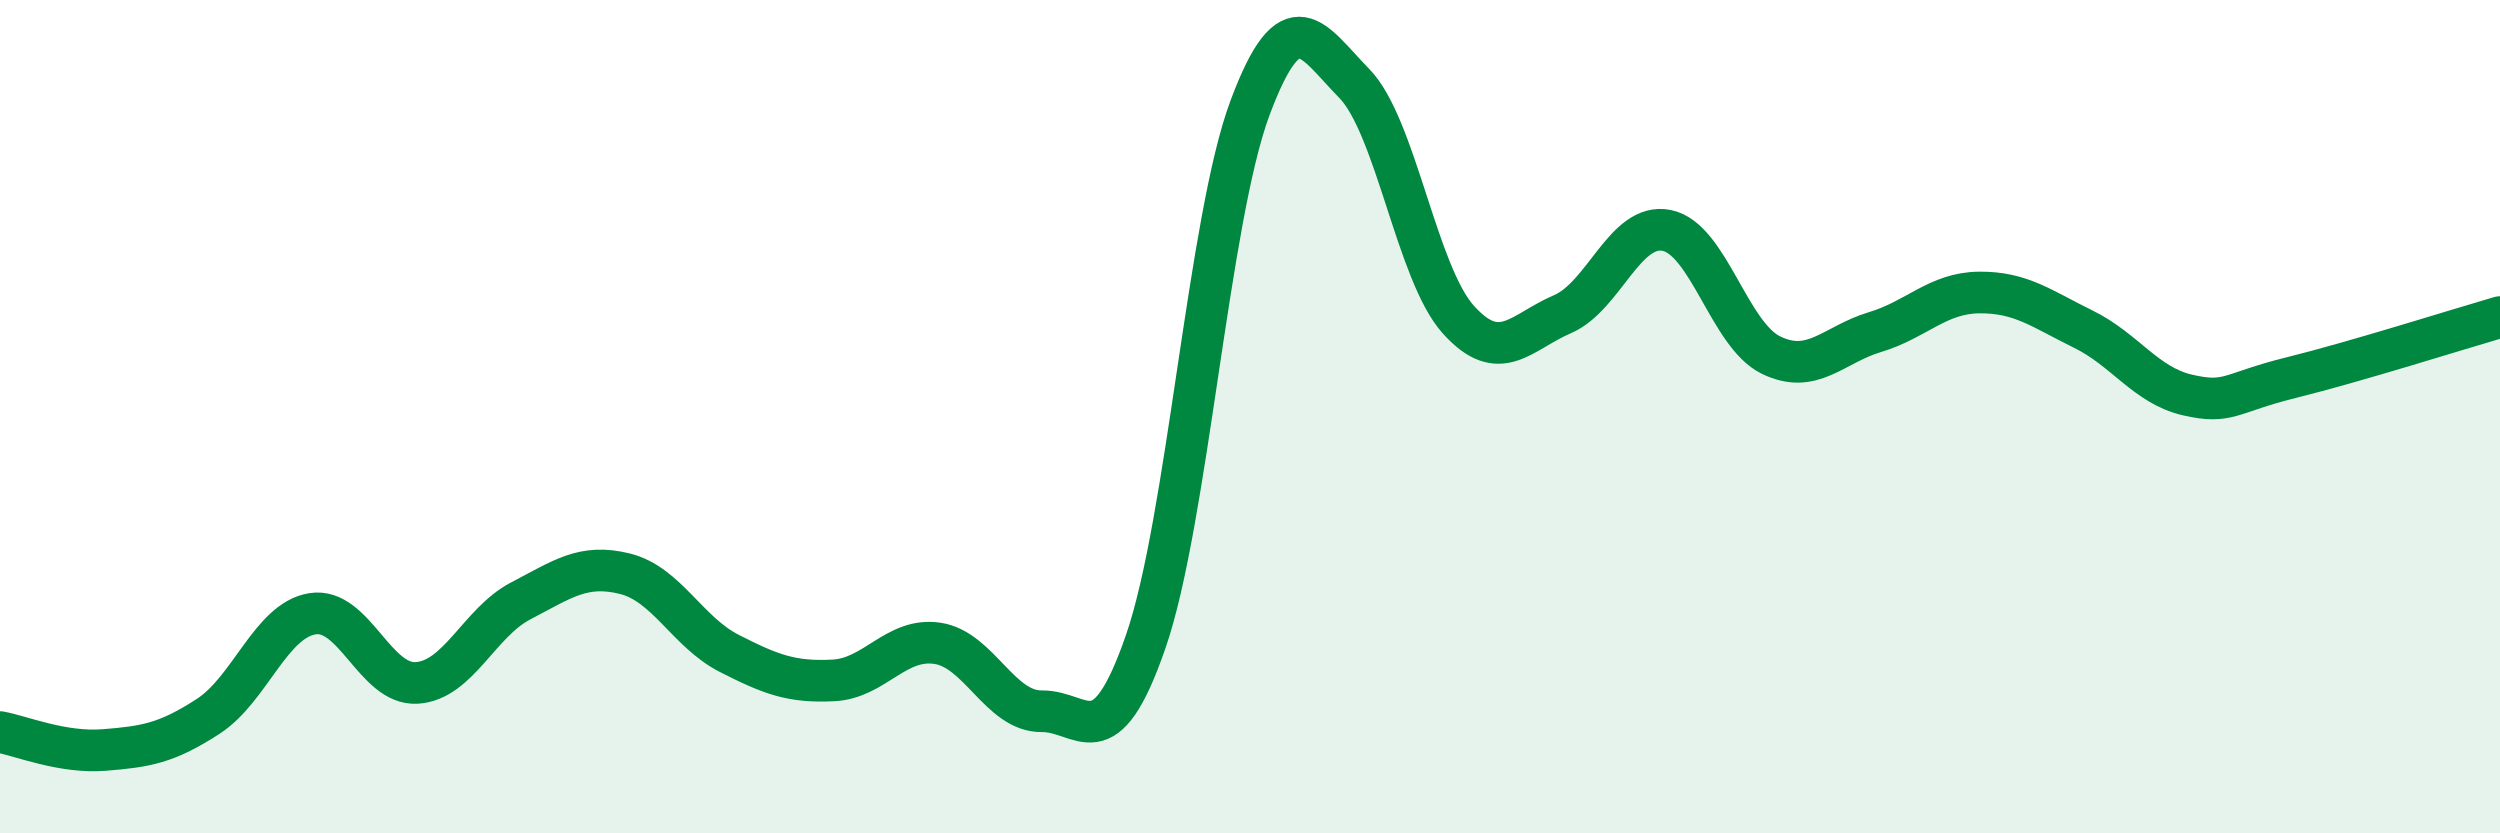
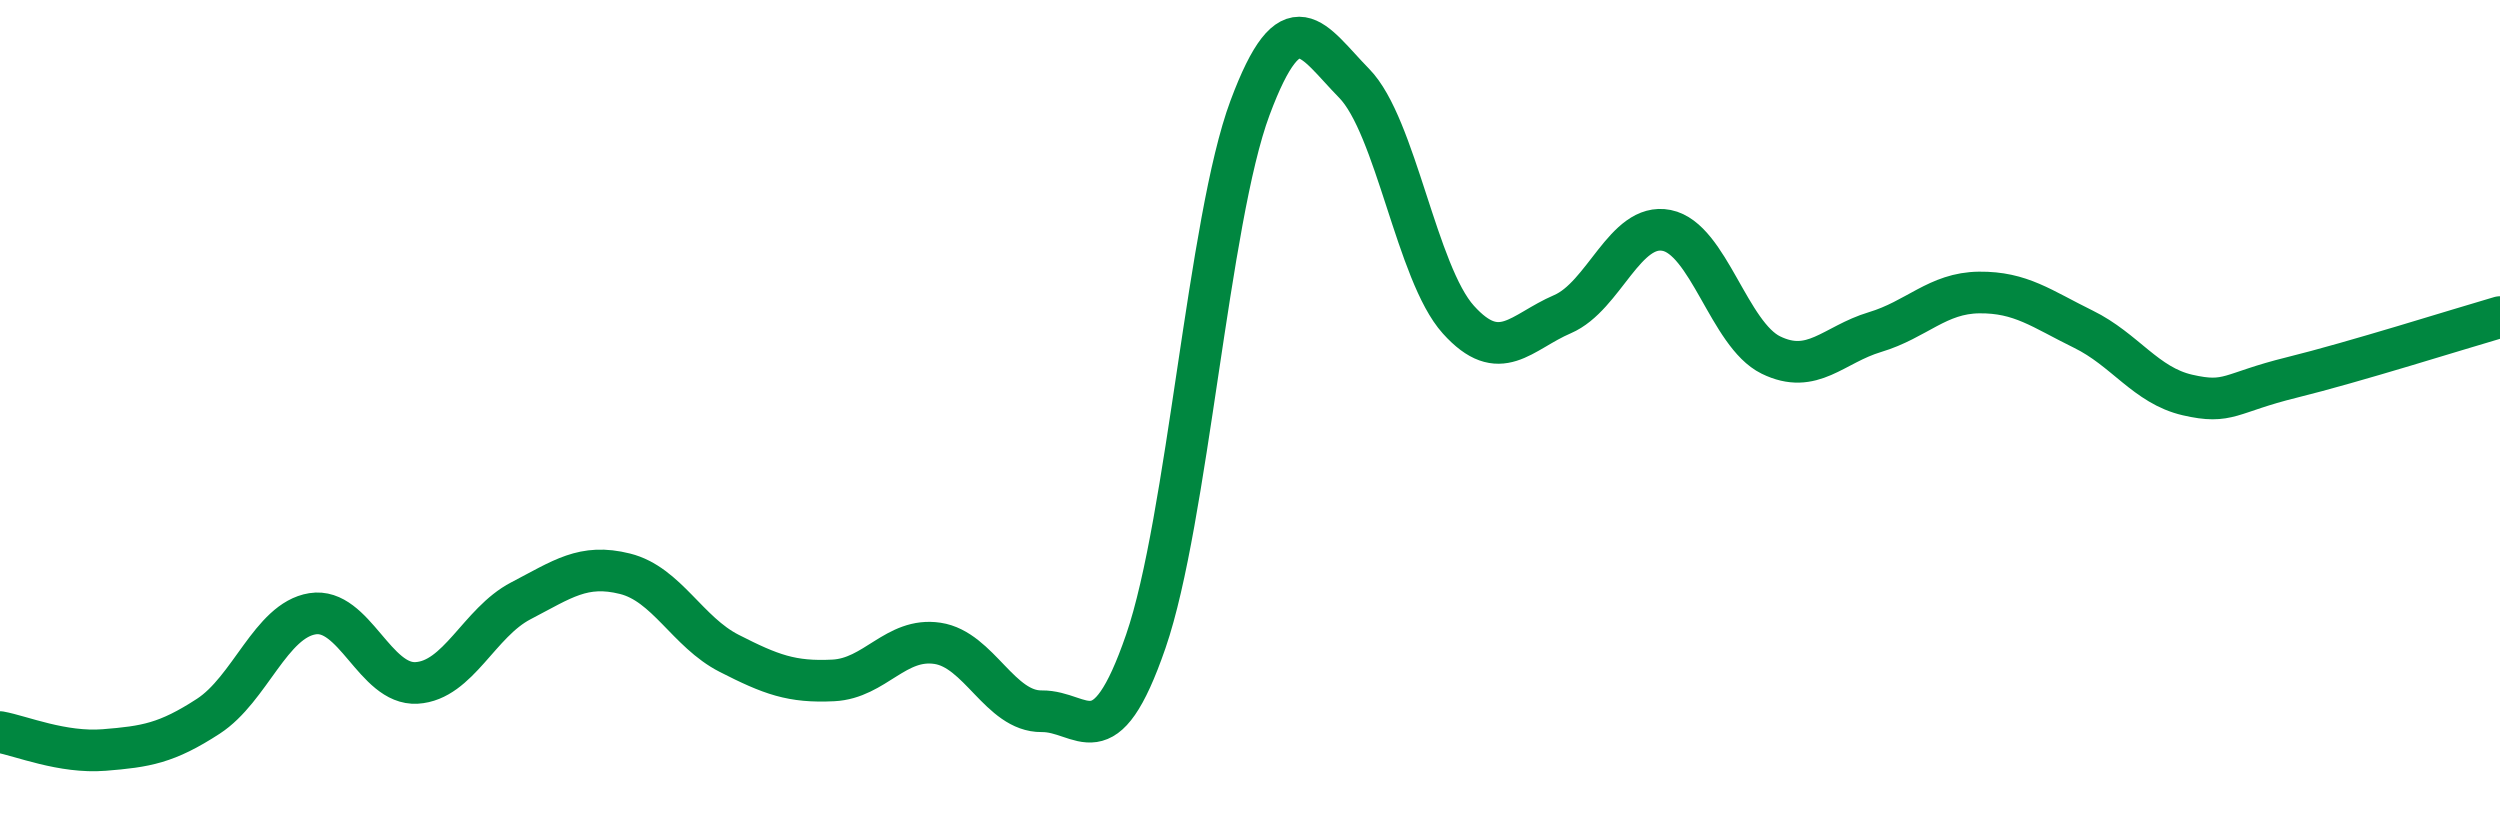
<svg xmlns="http://www.w3.org/2000/svg" width="60" height="20" viewBox="0 0 60 20">
-   <path d="M 0,17.57 C 0.5,17.66 1.5,18.08 2.5,18 C 3.5,17.92 4,17.84 5,17.19 C 6,16.54 6.5,14.89 7.5,14.73 C 8.5,14.57 9,16.45 10,16.39 C 11,16.33 11.5,14.94 12.5,14.42 C 13.5,13.9 14,13.52 15,13.77 C 16,14.02 16.5,15.17 17.5,15.68 C 18.5,16.19 19,16.38 20,16.33 C 21,16.28 21.5,15.29 22.5,15.44 C 23.5,15.59 24,17.08 25,17.07 C 26,17.06 26.5,18.29 27.5,15.39 C 28.5,12.49 29,5.27 30,2.59 C 31,-0.09 31.5,0.98 32.5,2 C 33.5,3.02 34,6.56 35,7.67 C 36,8.78 36.5,7.97 37.5,7.54 C 38.5,7.11 39,5.33 40,5.53 C 41,5.73 41.5,8.03 42.5,8.52 C 43.5,9.01 44,8.27 45,7.97 C 46,7.67 46.5,7.03 47.5,7.02 C 48.5,7.01 49,7.41 50,7.9 C 51,8.39 51.5,9.25 52.5,9.48 C 53.5,9.71 53.5,9.43 55,9.06 C 56.5,8.69 59,7.9 60,7.61L60 20L0 20Z" fill="#008740" opacity="0.1" stroke-linecap="round" stroke-linejoin="round" />
  <path d="M 0,17.57 C 0.5,17.66 1.5,18.08 2.5,18 C 3.5,17.92 4,17.84 5,17.19 C 6,16.54 6.5,14.89 7.5,14.73 C 8.5,14.57 9,16.45 10,16.39 C 11,16.33 11.5,14.94 12.5,14.42 C 13.5,13.9 14,13.52 15,13.77 C 16,14.02 16.5,15.17 17.5,15.68 C 18.5,16.19 19,16.38 20,16.33 C 21,16.28 21.5,15.29 22.5,15.44 C 23.5,15.59 24,17.08 25,17.07 C 26,17.06 26.5,18.29 27.5,15.39 C 28.5,12.49 29,5.27 30,2.59 C 31,-0.09 31.5,0.98 32.5,2 C 33.5,3.02 34,6.56 35,7.67 C 36,8.78 36.5,7.97 37.5,7.54 C 38.5,7.11 39,5.33 40,5.53 C 41,5.73 41.5,8.03 42.5,8.52 C 43.5,9.01 44,8.27 45,7.97 C 46,7.67 46.5,7.03 47.5,7.02 C 48.5,7.01 49,7.41 50,7.9 C 51,8.39 51.5,9.25 52.5,9.48 C 53.5,9.71 53.5,9.43 55,9.06 C 56.5,8.69 59,7.9 60,7.61" stroke="#008740" stroke-width="1" fill="none" stroke-linecap="round" stroke-linejoin="round" />
</svg>